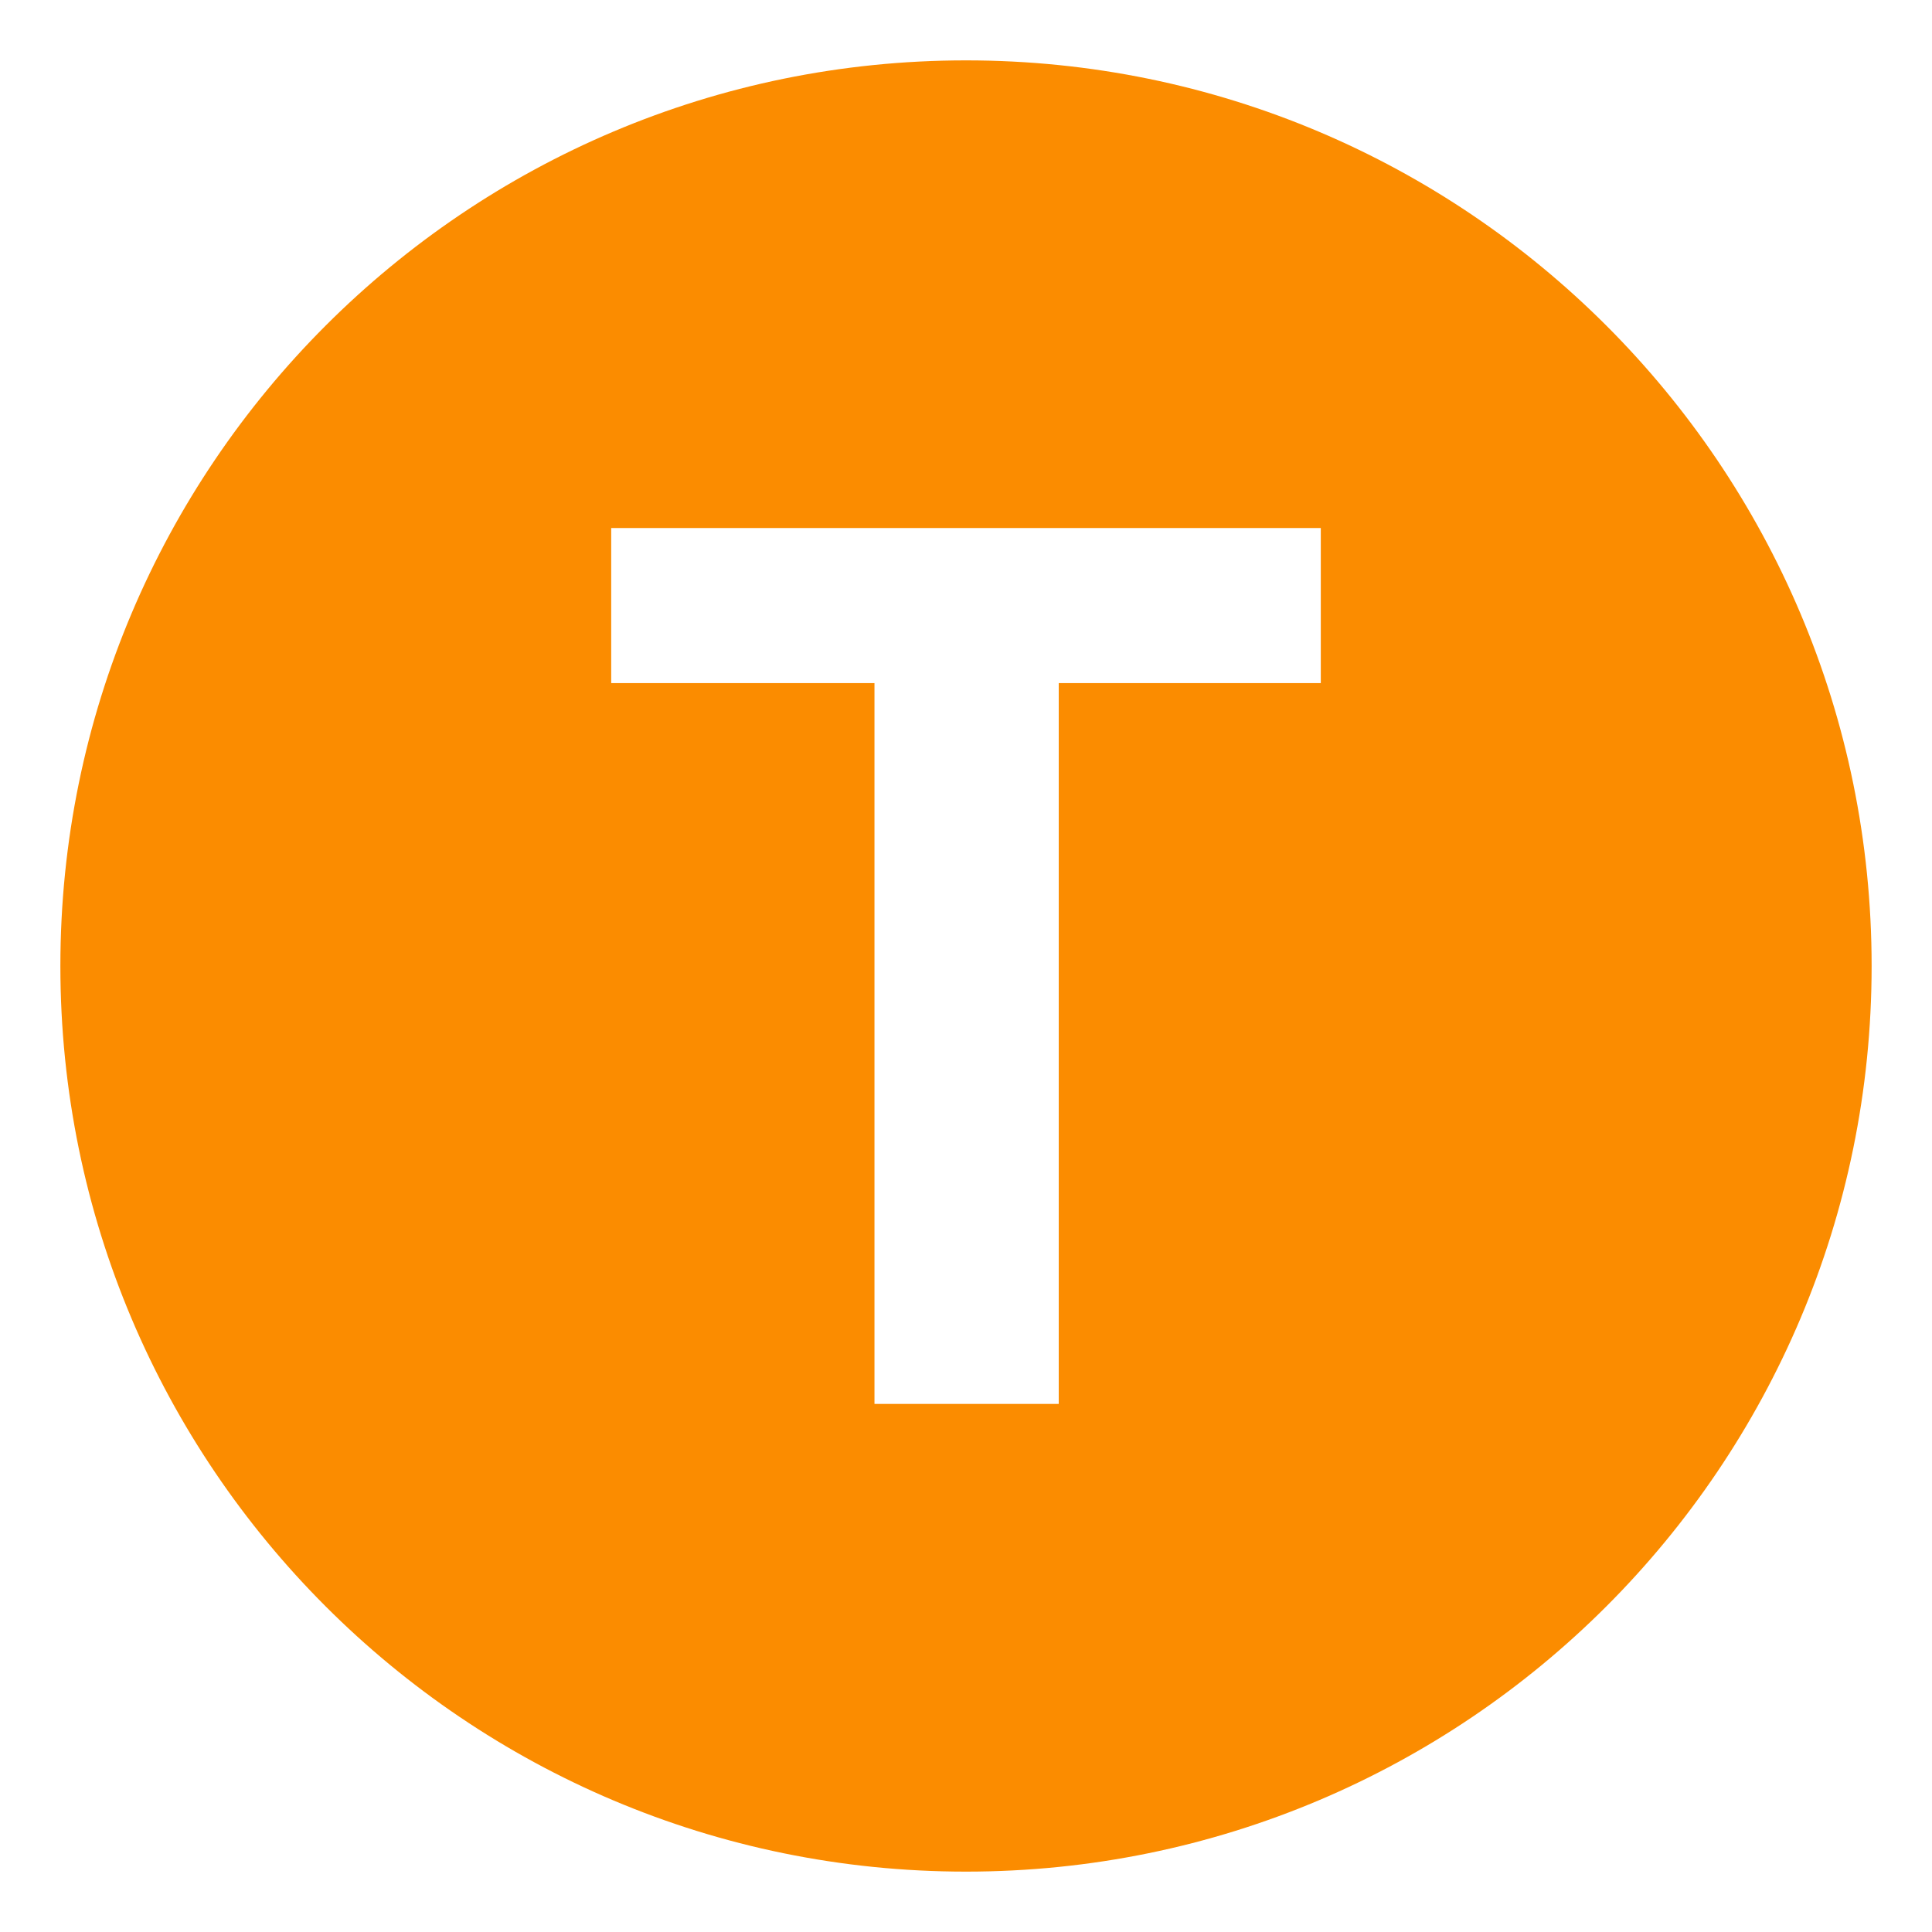
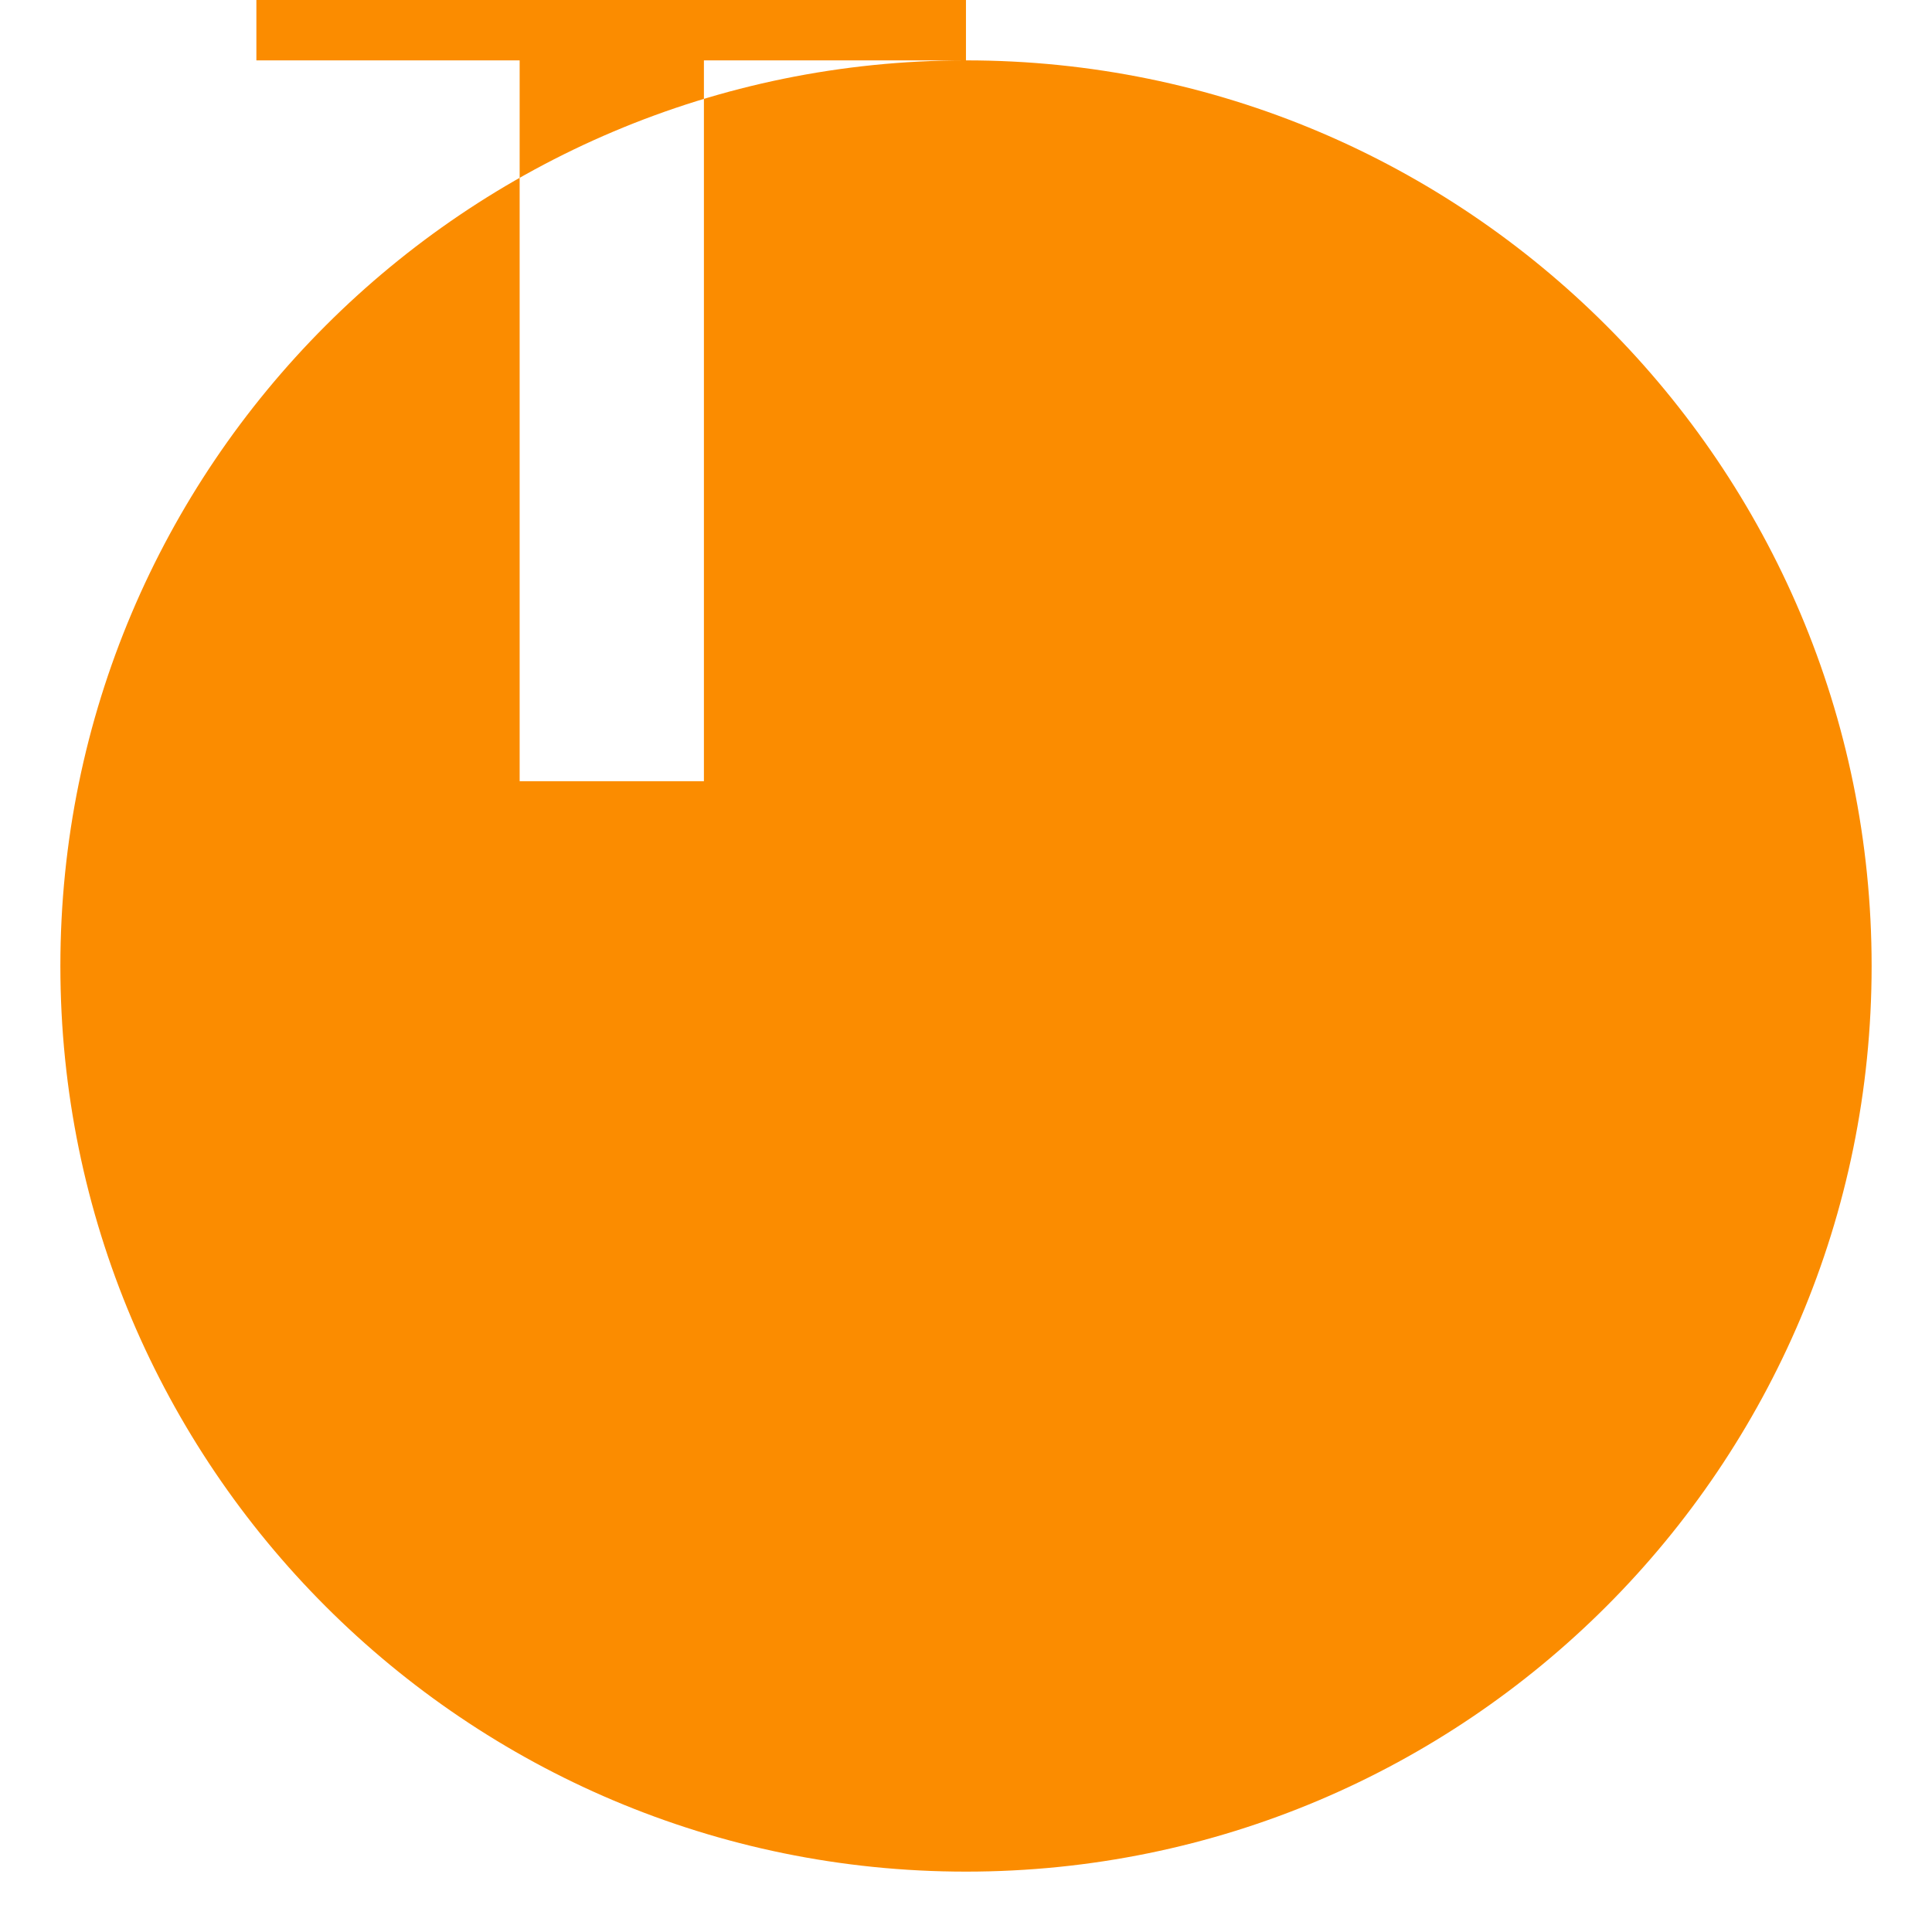
<svg xmlns="http://www.w3.org/2000/svg" viewBox="0 0 64 64" enable-background="new 0 0 64 64">
-   <path d="m32 2c-16.568 0-30 13.431-30 30 0 16.569 13.432 30 30 30s30-13.432 30-30c0-16.569-13.432-30-30-30m11.754 20.629h-8.682v23.878h-6.104v-23.878h-8.721v-5.138h23.506v5.138z" fill="#fb8c00" />
+   <path d="m32 2c-16.568 0-30 13.431-30 30 0 16.569 13.432 30 30 30s30-13.432 30-30c0-16.569-13.432-30-30-30h-8.682v23.878h-6.104v-23.878h-8.721v-5.138h23.506v5.138z" fill="#fb8c00" />
</svg>